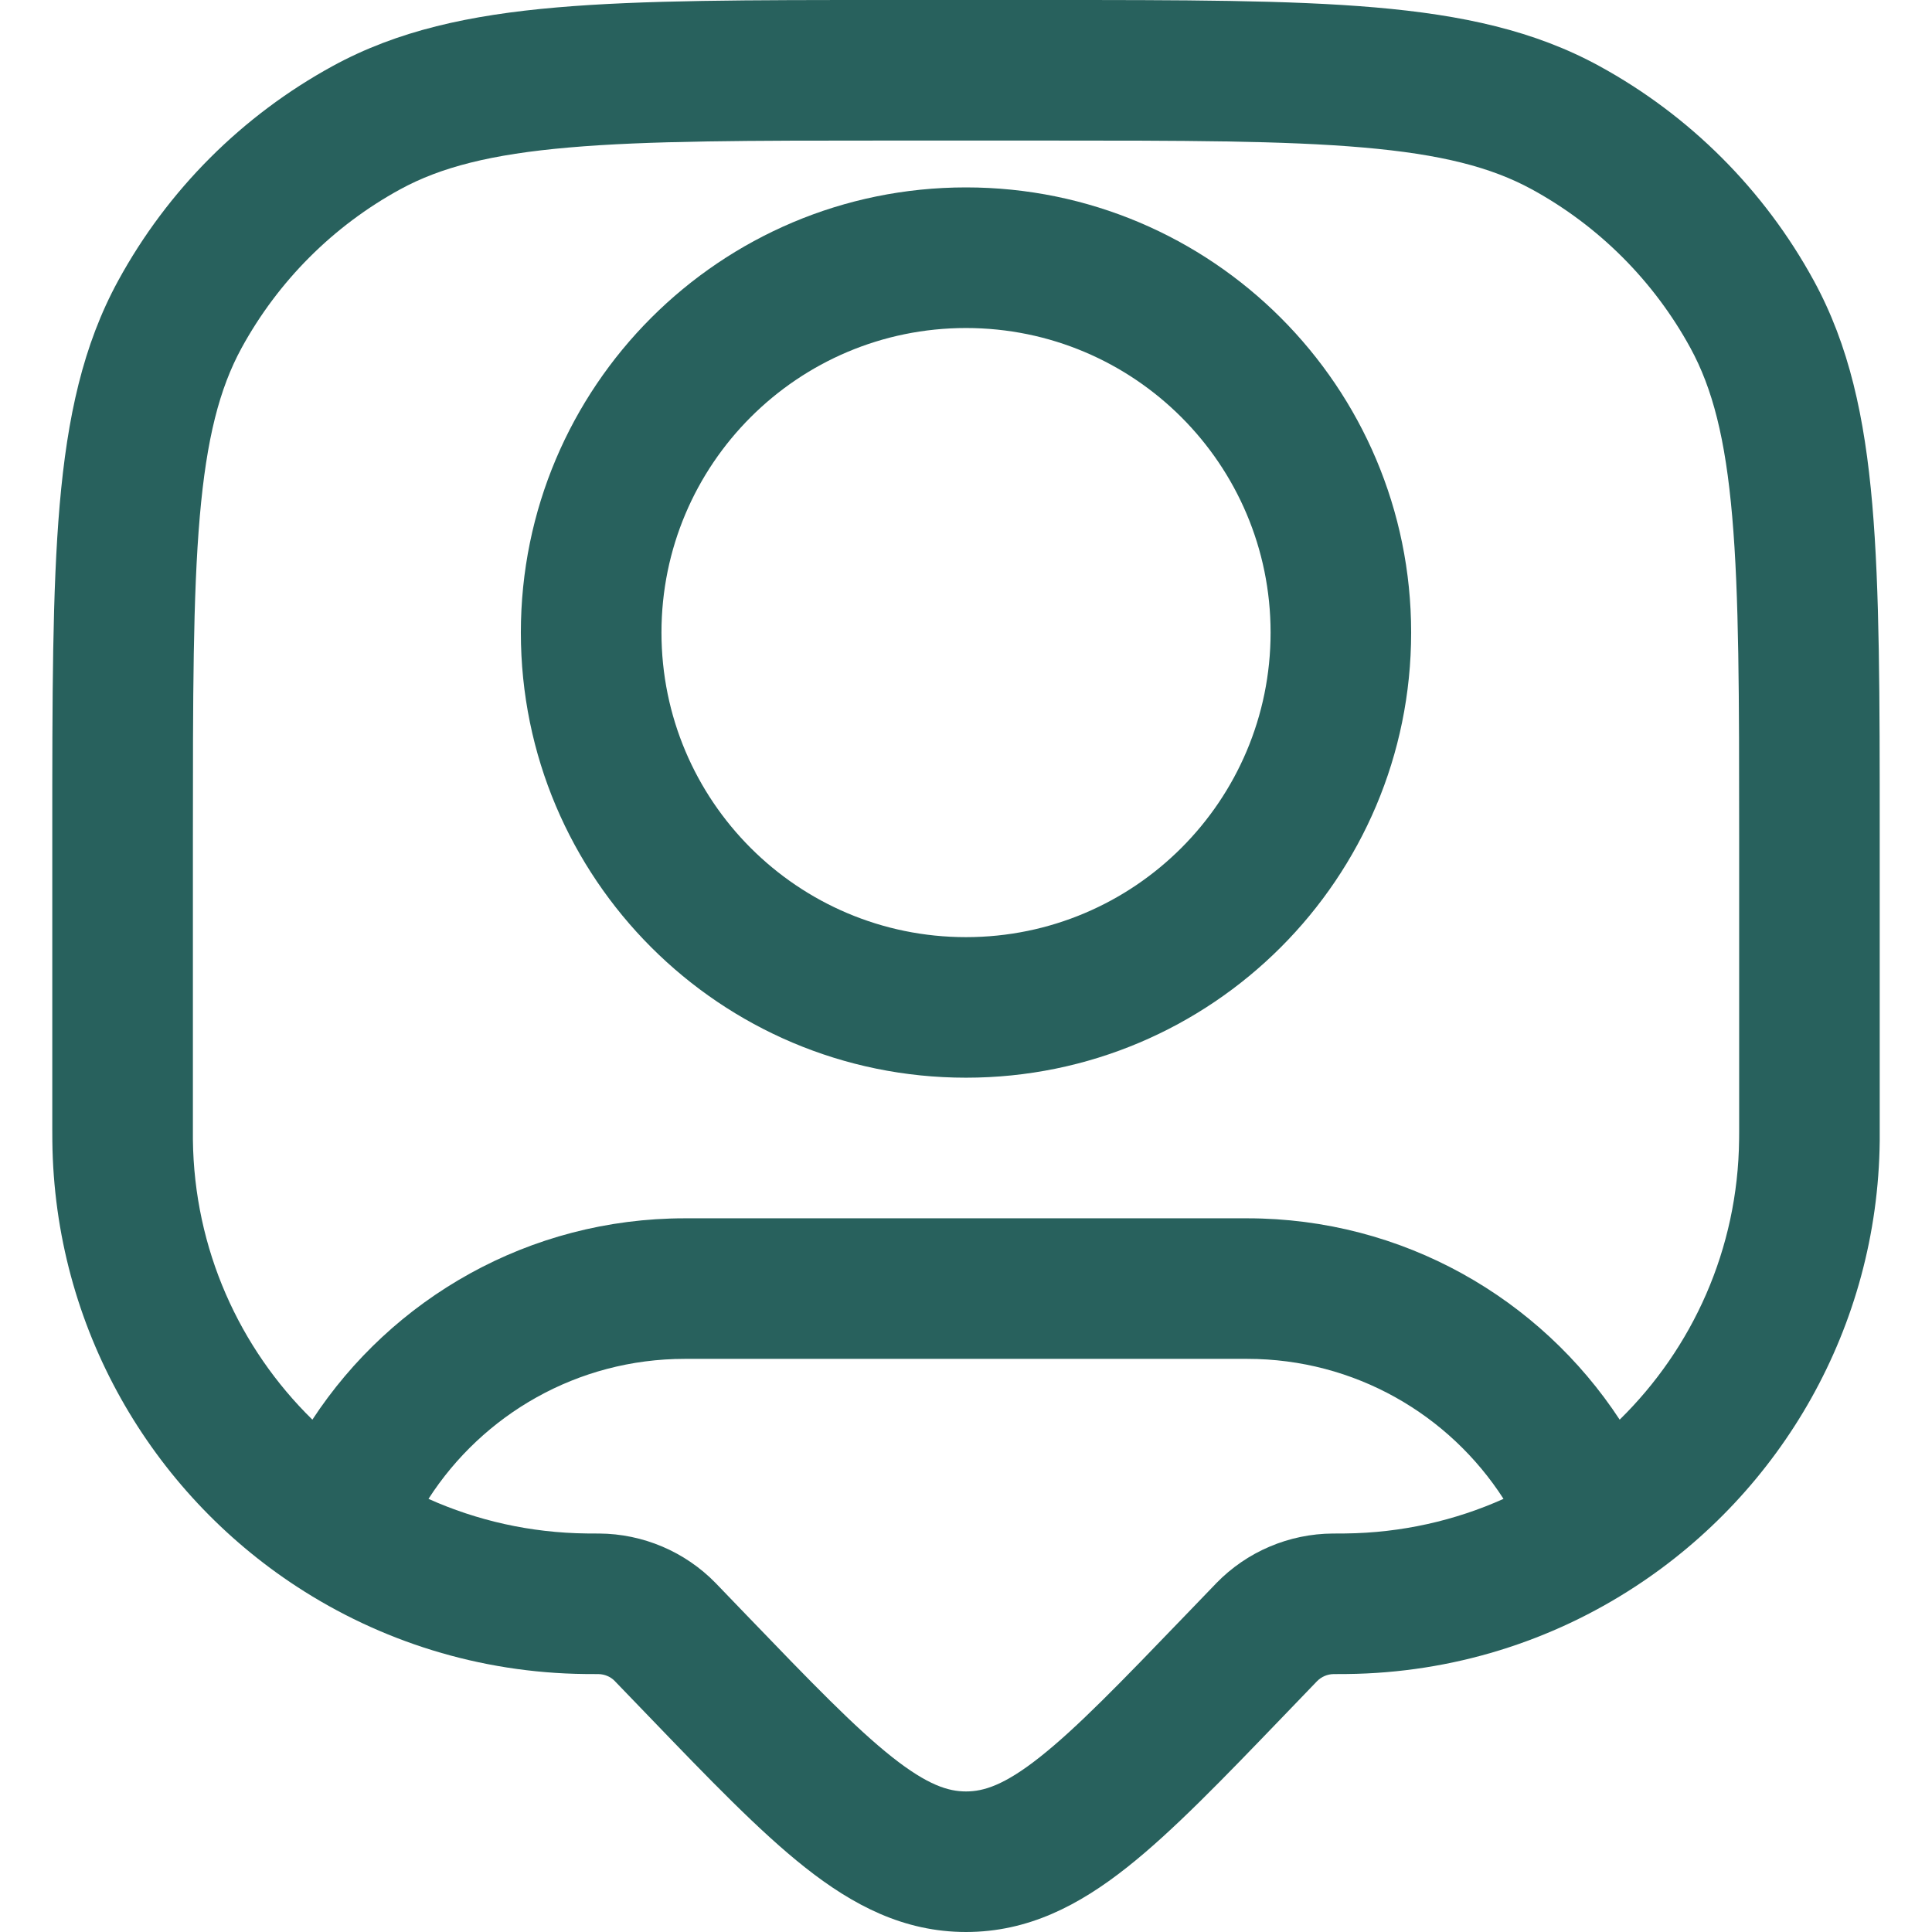
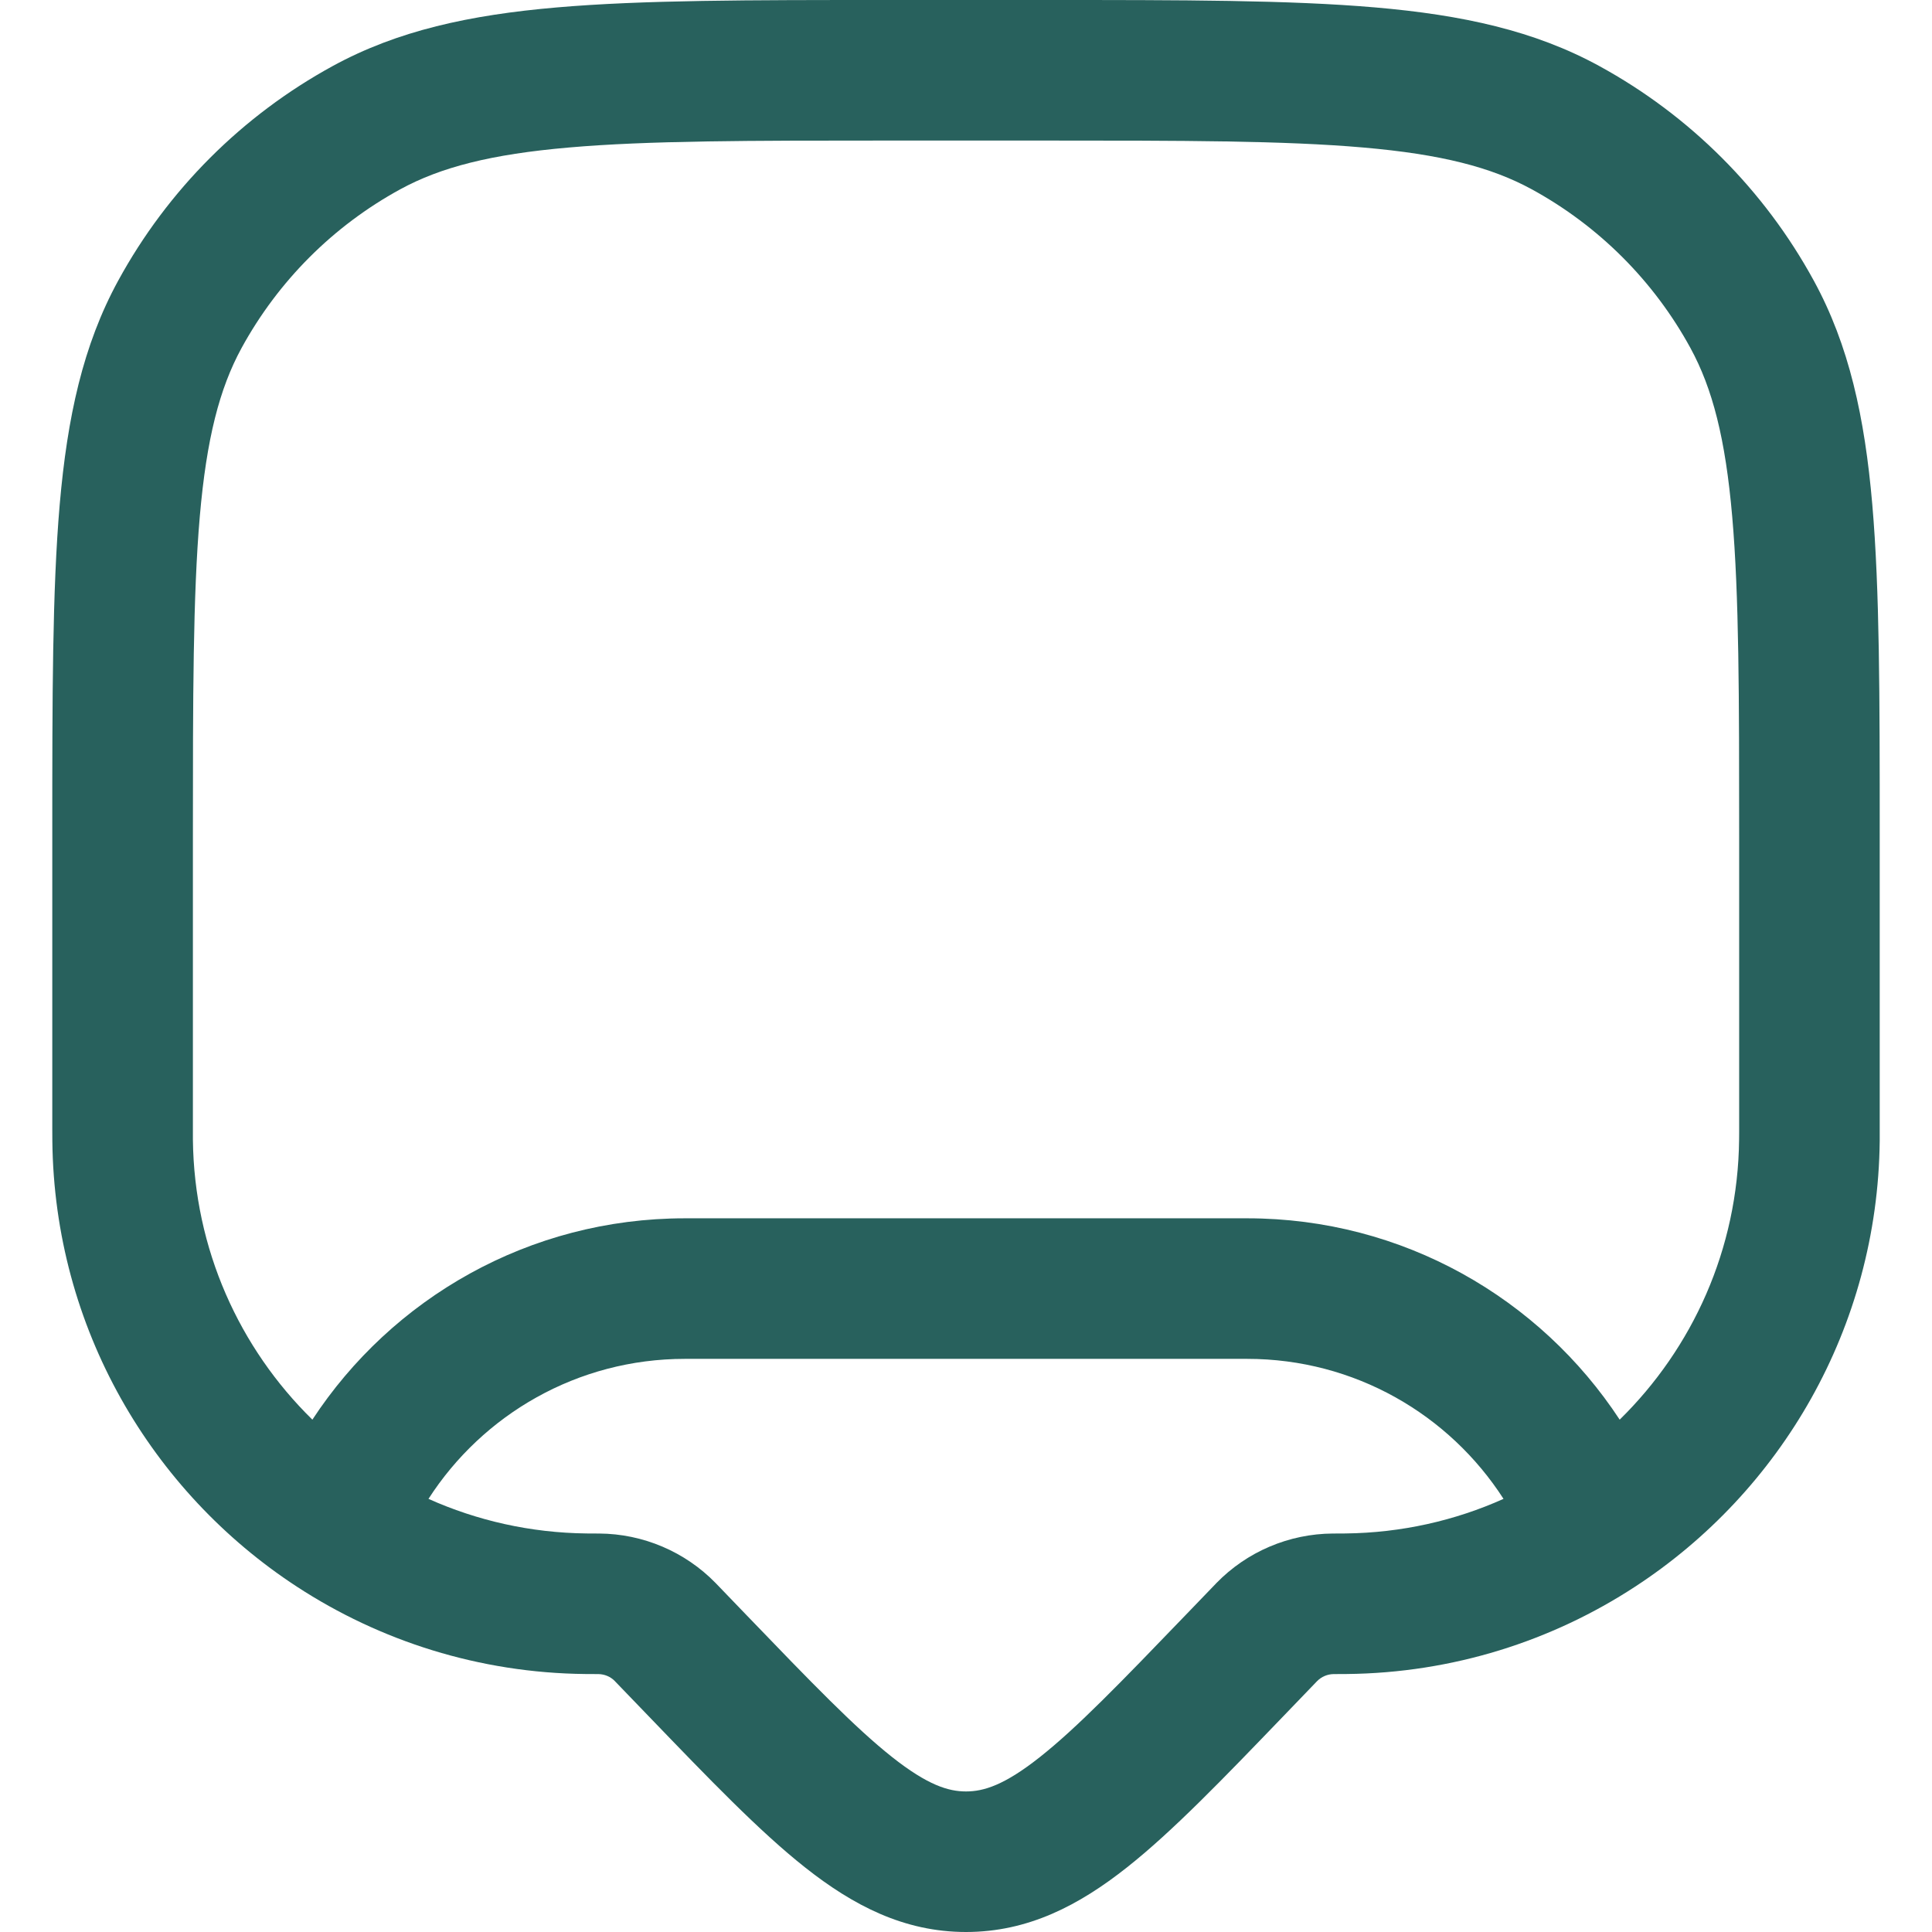
<svg xmlns="http://www.w3.org/2000/svg" width="32" height="32" viewBox="0 0 32 32" fill="none">
-   <path fill-rule="evenodd" clip-rule="evenodd" d="M16 3.104C11.928 3.104 8.627 6.405 8.627 10.477C8.627 14.549 11.928 17.85 16 17.85C20.072 17.85 23.373 14.549 23.373 10.477C23.373 6.405 20.072 3.104 16 3.104ZM10.956 10.477C10.956 7.691 13.214 5.433 16 5.433C18.786 5.433 21.045 7.691 21.045 10.477C21.045 13.263 18.786 15.522 16 15.522C13.214 15.522 10.956 13.263 10.956 10.477Z" fill="#28615D" />
-   <path fill-rule="evenodd" clip-rule="evenodd" d="M22.778 0.123C21.357 -1.42225e-05 19.585 -7.92588e-06 17.326 1.30034e-07H14.675C12.415 -7.92588e-06 10.644 -1.42225e-05 9.223 0.123C7.775 0.248 6.583 0.508 5.514 1.092C4.012 1.912 2.778 3.146 1.958 4.648C1.374 5.717 1.115 6.909 0.989 8.356C0.866 9.777 0.866 11.549 0.866 13.809V18.705C0.866 18.796 0.866 18.851 0.867 18.899C0.9 21.992 2.506 24.706 4.917 26.28C6.294 27.179 7.935 27.709 9.695 27.727C9.743 27.728 9.798 27.728 9.889 27.728H9.909C10.013 27.729 10.113 27.771 10.185 27.845L10.186 27.847L10.745 28.427C11.747 29.468 12.581 30.335 13.334 30.93C14.128 31.558 14.972 32 16 32C17.029 32 17.872 31.558 18.666 30.93C19.419 30.335 20.253 29.468 21.255 28.427L21.815 27.845C21.888 27.771 21.987 27.729 22.091 27.728H22.111C22.202 27.728 22.257 27.728 22.305 27.727C24.066 27.709 25.707 27.179 27.083 26.28C29.495 24.706 31.1 21.992 31.134 18.899C31.134 18.851 31.134 18.795 31.134 18.704V13.809C31.134 11.549 31.134 9.777 31.011 8.356C30.886 6.909 30.626 5.717 30.042 4.648C29.222 3.146 27.988 1.912 26.486 1.092C25.417 0.508 24.225 0.248 22.778 0.123ZM6.63 3.135C7.299 2.77 8.13 2.555 9.424 2.443C10.732 2.329 12.403 2.328 14.73 2.328H17.27C19.597 2.328 21.268 2.329 22.577 2.443C23.871 2.555 24.701 2.77 25.37 3.135C26.48 3.741 27.393 4.654 27.999 5.764C28.364 6.433 28.579 7.263 28.691 8.557C28.805 9.866 28.806 11.537 28.806 13.864V18.747C28.806 18.814 28.806 18.846 28.805 18.874C28.786 20.691 28.033 22.331 26.827 23.514C25.51 21.506 23.239 20.179 20.657 20.179H11.344C8.761 20.179 6.49 21.506 5.174 23.514C3.967 22.331 3.215 20.691 3.195 18.874C3.195 18.84 3.195 18.798 3.195 18.696V13.864C3.195 11.537 3.196 9.866 3.309 8.557C3.421 7.263 3.636 6.433 4.001 5.764C4.608 4.654 5.52 3.741 6.63 3.135ZM20.657 22.507C22.438 22.507 24.005 23.43 24.903 24.826C24.102 25.185 23.215 25.389 22.28 25.399C22.246 25.4 22.204 25.4 22.102 25.4L22.078 25.4C21.35 25.404 20.654 25.7 20.147 26.221L20.13 26.239L19.635 26.753C18.561 27.869 17.836 28.619 17.222 29.104C16.635 29.568 16.293 29.672 16 29.672C15.708 29.672 15.366 29.568 14.778 29.104C14.165 28.619 13.44 27.869 12.366 26.753L11.854 26.221C11.346 25.7 10.65 25.404 9.922 25.4L9.898 25.4C9.796 25.4 9.754 25.4 9.72 25.399C8.785 25.389 7.899 25.185 7.097 24.826C7.995 23.43 9.563 22.507 11.344 22.507H20.657Z" fill="#28615D" />
+   <path fill-rule="evenodd" clip-rule="evenodd" d="M22.778 0.123C21.357 -1.42225e-05 19.585 -7.92588e-06 17.326 1.30034e-07H14.675C12.415 -7.92588e-06 10.644 -1.42225e-05 9.223 0.123C7.775 0.248 6.583 0.508 5.514 1.092C4.012 1.912 2.778 3.146 1.958 4.648C1.374 5.717 1.115 6.909 0.989 8.356C0.866 9.777 0.866 11.549 0.866 13.809V18.705C0.866 18.796 0.866 18.851 0.867 18.899C0.9 21.992 2.506 24.706 4.917 26.28C6.294 27.179 7.935 27.709 9.695 27.727C9.743 27.728 9.798 27.728 9.889 27.728H9.909C10.013 27.729 10.113 27.771 10.185 27.845L10.186 27.847L10.745 28.427C11.747 29.468 12.581 30.335 13.334 30.93C14.128 31.558 14.972 32 16 32C17.029 32 17.872 31.558 18.666 30.93C19.419 30.335 20.253 29.468 21.255 28.427L21.815 27.845C21.888 27.771 21.987 27.729 22.091 27.728H22.111C22.202 27.728 22.257 27.728 22.305 27.727C24.066 27.709 25.707 27.179 27.083 26.28C29.495 24.706 31.1 21.992 31.134 18.899C31.134 18.851 31.134 18.795 31.134 18.704V13.809C31.134 11.549 31.134 9.777 31.011 8.356C30.886 6.909 30.626 5.717 30.042 4.648C29.222 3.146 27.988 1.912 26.486 1.092C25.417 0.508 24.225 0.248 22.778 0.123ZM6.63 3.135C7.299 2.77 8.13 2.555 9.424 2.443C10.732 2.329 12.403 2.328 14.73 2.328H17.27C19.597 2.328 21.268 2.329 22.577 2.443C23.871 2.555 24.701 2.77 25.37 3.135C26.48 3.741 27.393 4.654 27.999 5.764C28.364 6.433 28.579 7.263 28.691 8.557C28.805 9.866 28.806 11.537 28.806 13.864V18.747C28.806 18.814 28.806 18.846 28.805 18.874C28.786 20.691 28.033 22.331 26.827 23.514C25.51 21.506 23.239 20.179 20.657 20.179H11.344C8.761 20.179 6.49 21.506 5.174 23.514C3.967 22.331 3.215 20.691 3.195 18.874C3.195 18.84 3.195 18.798 3.195 18.696V13.864C3.195 11.537 3.196 9.866 3.309 8.557C3.421 7.263 3.636 6.433 4.001 5.764C4.608 4.654 5.52 3.741 6.63 3.135ZM20.657 22.507C22.438 22.507 24.005 23.43 24.903 24.826C24.102 25.185 23.215 25.389 22.28 25.399C22.246 25.4 22.204 25.4 22.102 25.4L22.078 25.4C21.35 25.404 20.654 25.7 20.147 26.221L20.13 26.239L19.635 26.753C18.561 27.869 17.836 28.619 17.222 29.104C16.635 29.568 16.293 29.672 16 29.672C15.708 29.672 15.366 29.568 14.778 29.104C14.165 28.619 13.44 27.869 12.366 26.753L11.854 26.221C11.346 25.7 10.65 25.404 9.922 25.4L9.898 25.4C9.796 25.4 9.754 25.4 9.72 25.399C8.785 25.389 7.899 25.185 7.097 24.826C7.995 23.43 9.563 22.507 11.344 22.507Z" fill="#28615D" />
</svg>